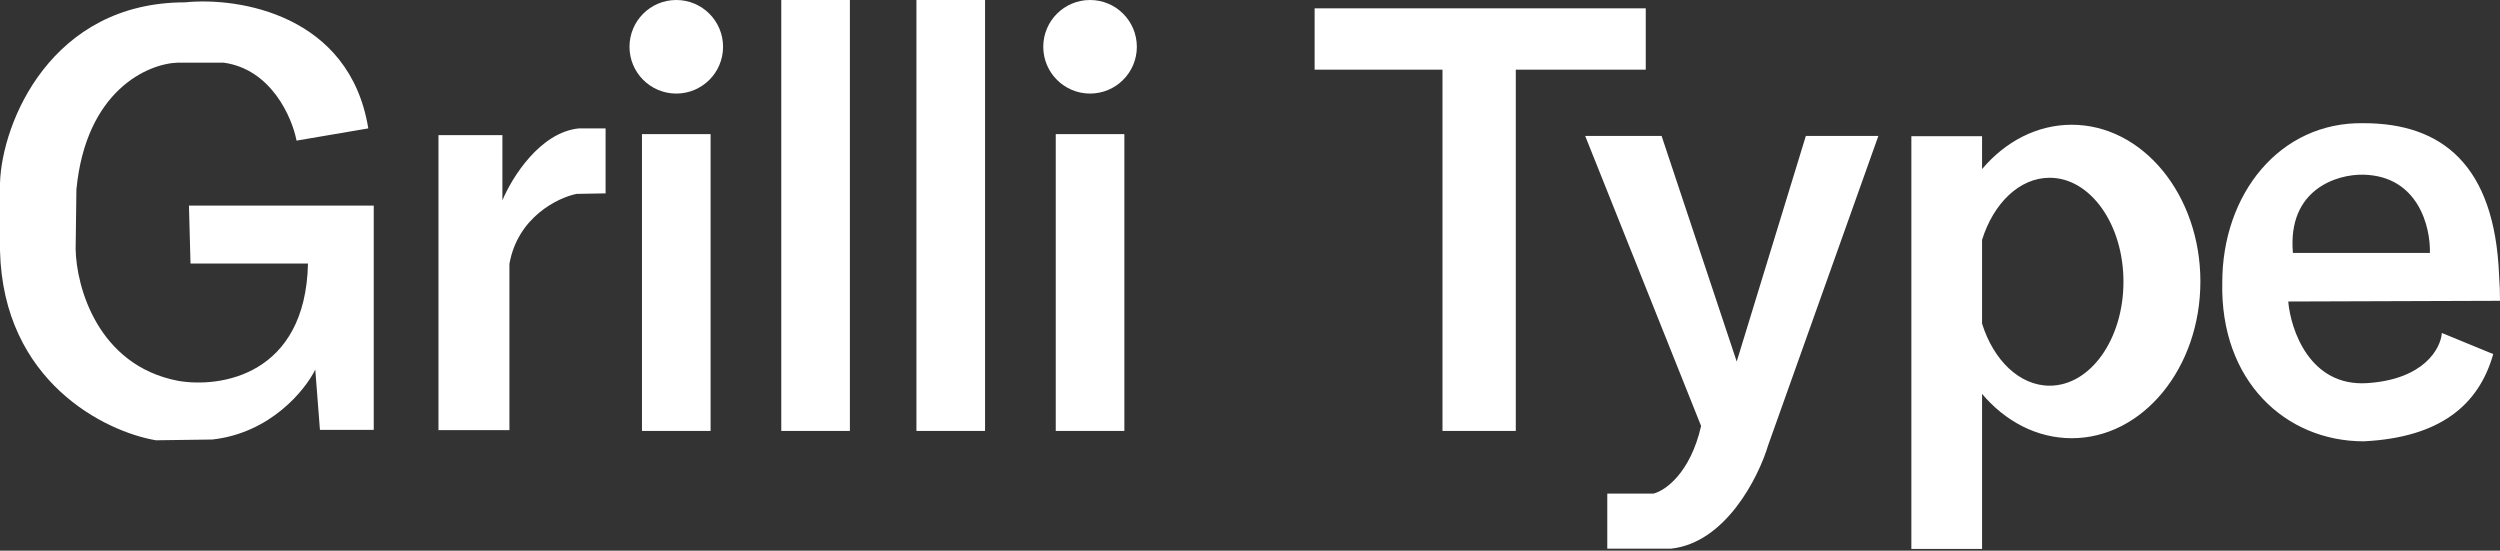
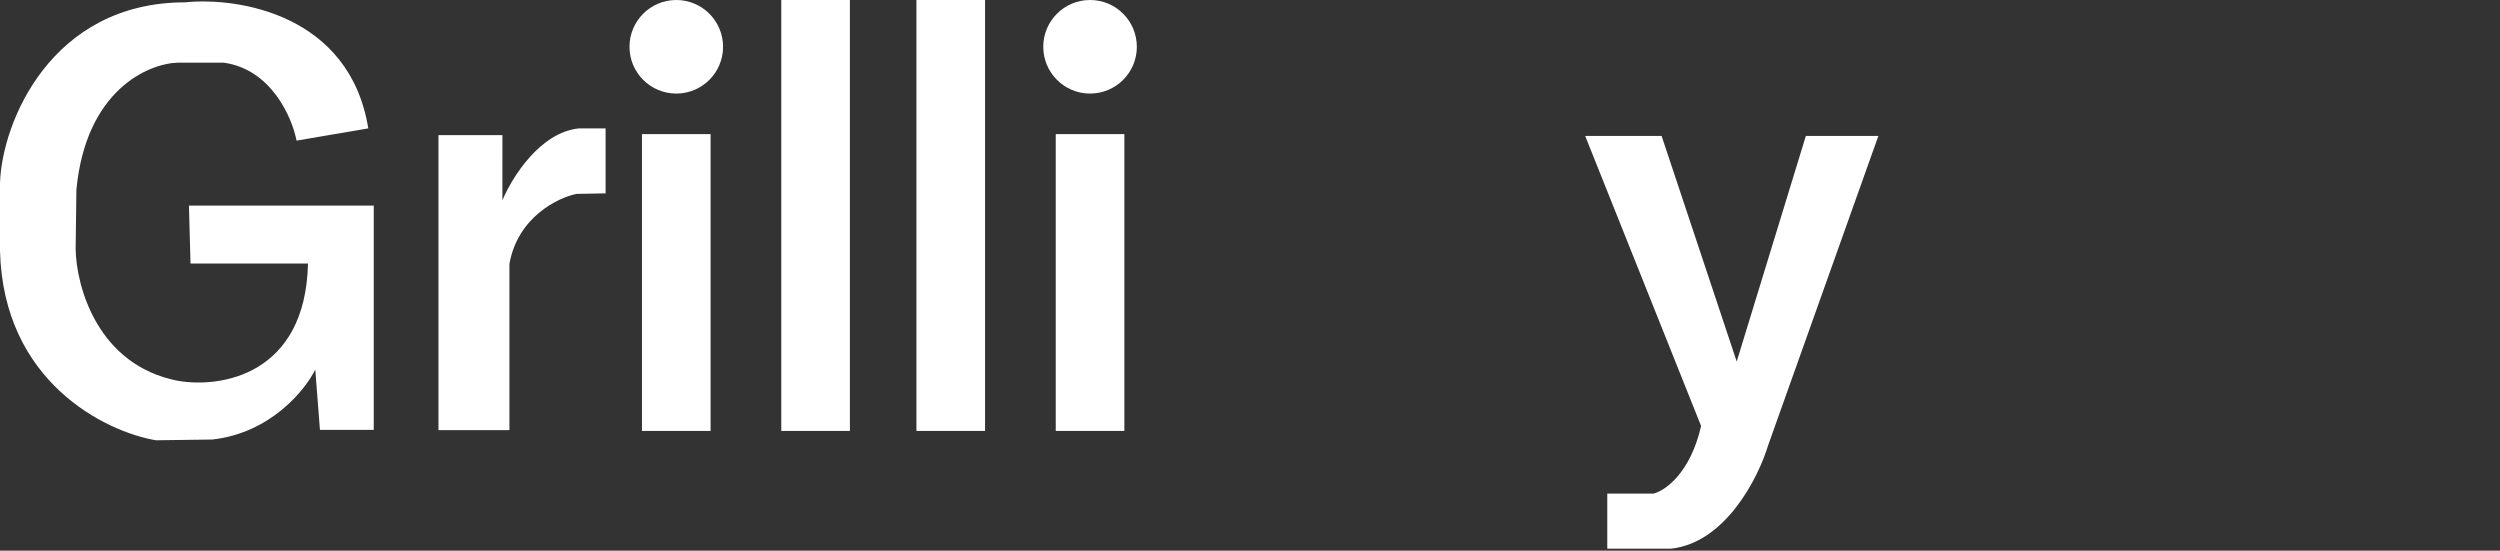
<svg xmlns="http://www.w3.org/2000/svg" width="227" height="50" fill="none">
  <rect width="100%" height="100%" fill="#333333" stroke="none" />
  <path fill="#fff" d="M150.873 12.343h-6.938L154.46 38.68c-.982 4.304-3.288 5.884-4.319 6.136h-4.2v5.003h5.781c4.966-.529 7.954-6.482 8.827-9.393l10.006-28.083h-6.584l-6.278 20.484zM33.936 18.668H17.157l.142 5.262h10.667c-.227 10.158-7.977 11.328-11.824 10.644-7.287-1.416-9.22-8.567-9.274-11.965l.07-5.405c.869-9.005 6.498-11.43 9.204-11.516h4.154c4.323.585 6.222 4.963 6.631 7.08l6.514-1.11C31.76 1.312 21.649-.283 16.803.213 4.663.213.165 11.092 0 16.638v6.112C.283 34.663 9.558 39.2 14.16 39.978l5.121-.07c5.267-.586 8.425-4.477 9.346-6.35l.424 5.476h4.885zM45.619 12.272h-5.806v26.786h6.443V23.954c.755-4.23 4.374-5.995 6.088-6.349l2.644-.047v-5.9H52.58c-3.549.34-6.12 4.5-6.962 6.538z" />
  <circle cx="61.406" cy="4.248" r="4.248" fill="#fff" />
  <circle cx="98.977" cy="4.248" r="4.248" fill="#fff" />
  <path fill="#fff" d="M70.94 0h6.23v39.128h-6.23zM58.291 12.178h6.23v26.951h-6.23zM95.862 12.178h6.23v26.951h-6.23zM83.212 0h6.23v39.128h-6.23z" />
-   <path fill="#fff" fill-rule="evenodd" d="M149.434.755h-30.066v5.57h11.61v32.803h6.656V6.325h11.8zM199.795 25.559c0 7.859-5.23 14.23-11.682 14.23-3.166 0-6.038-1.534-8.142-4.026v14.08h-6.419V12.366h6.419v2.988c2.104-2.492 4.976-4.026 8.142-4.026 6.452 0 11.682 6.371 11.682 14.23m-19.824 3.827v-7.608c1.039-3.319 3.396-5.636 6.136-5.636 3.702 0 6.703 4.227 6.703 9.44 0 5.214-3.001 9.44-6.703 9.44-2.74 0-5.097-2.317-6.136-5.636M226.385 32.15c-1.311 4.642-4.845 7.58-11.763 7.922-7.091 0-13.051-5.475-12.839-14.443 0-7.976 5.192-14.584 12.839-14.443 7.09 0 11.894 3.776 12.295 13.806q.089 1.197.083 2.321l-19.228.064c.228 2.612 1.982 7.75 7.174 7.41s6.679-3.177 6.773-4.554zm-5.751-9.186h-12.437c-.51-5.815 4.051-7.158 6.395-7.103 5.003.113 6.112 4.783 6.042 7.103" clip-rule="evenodd" />
</svg>